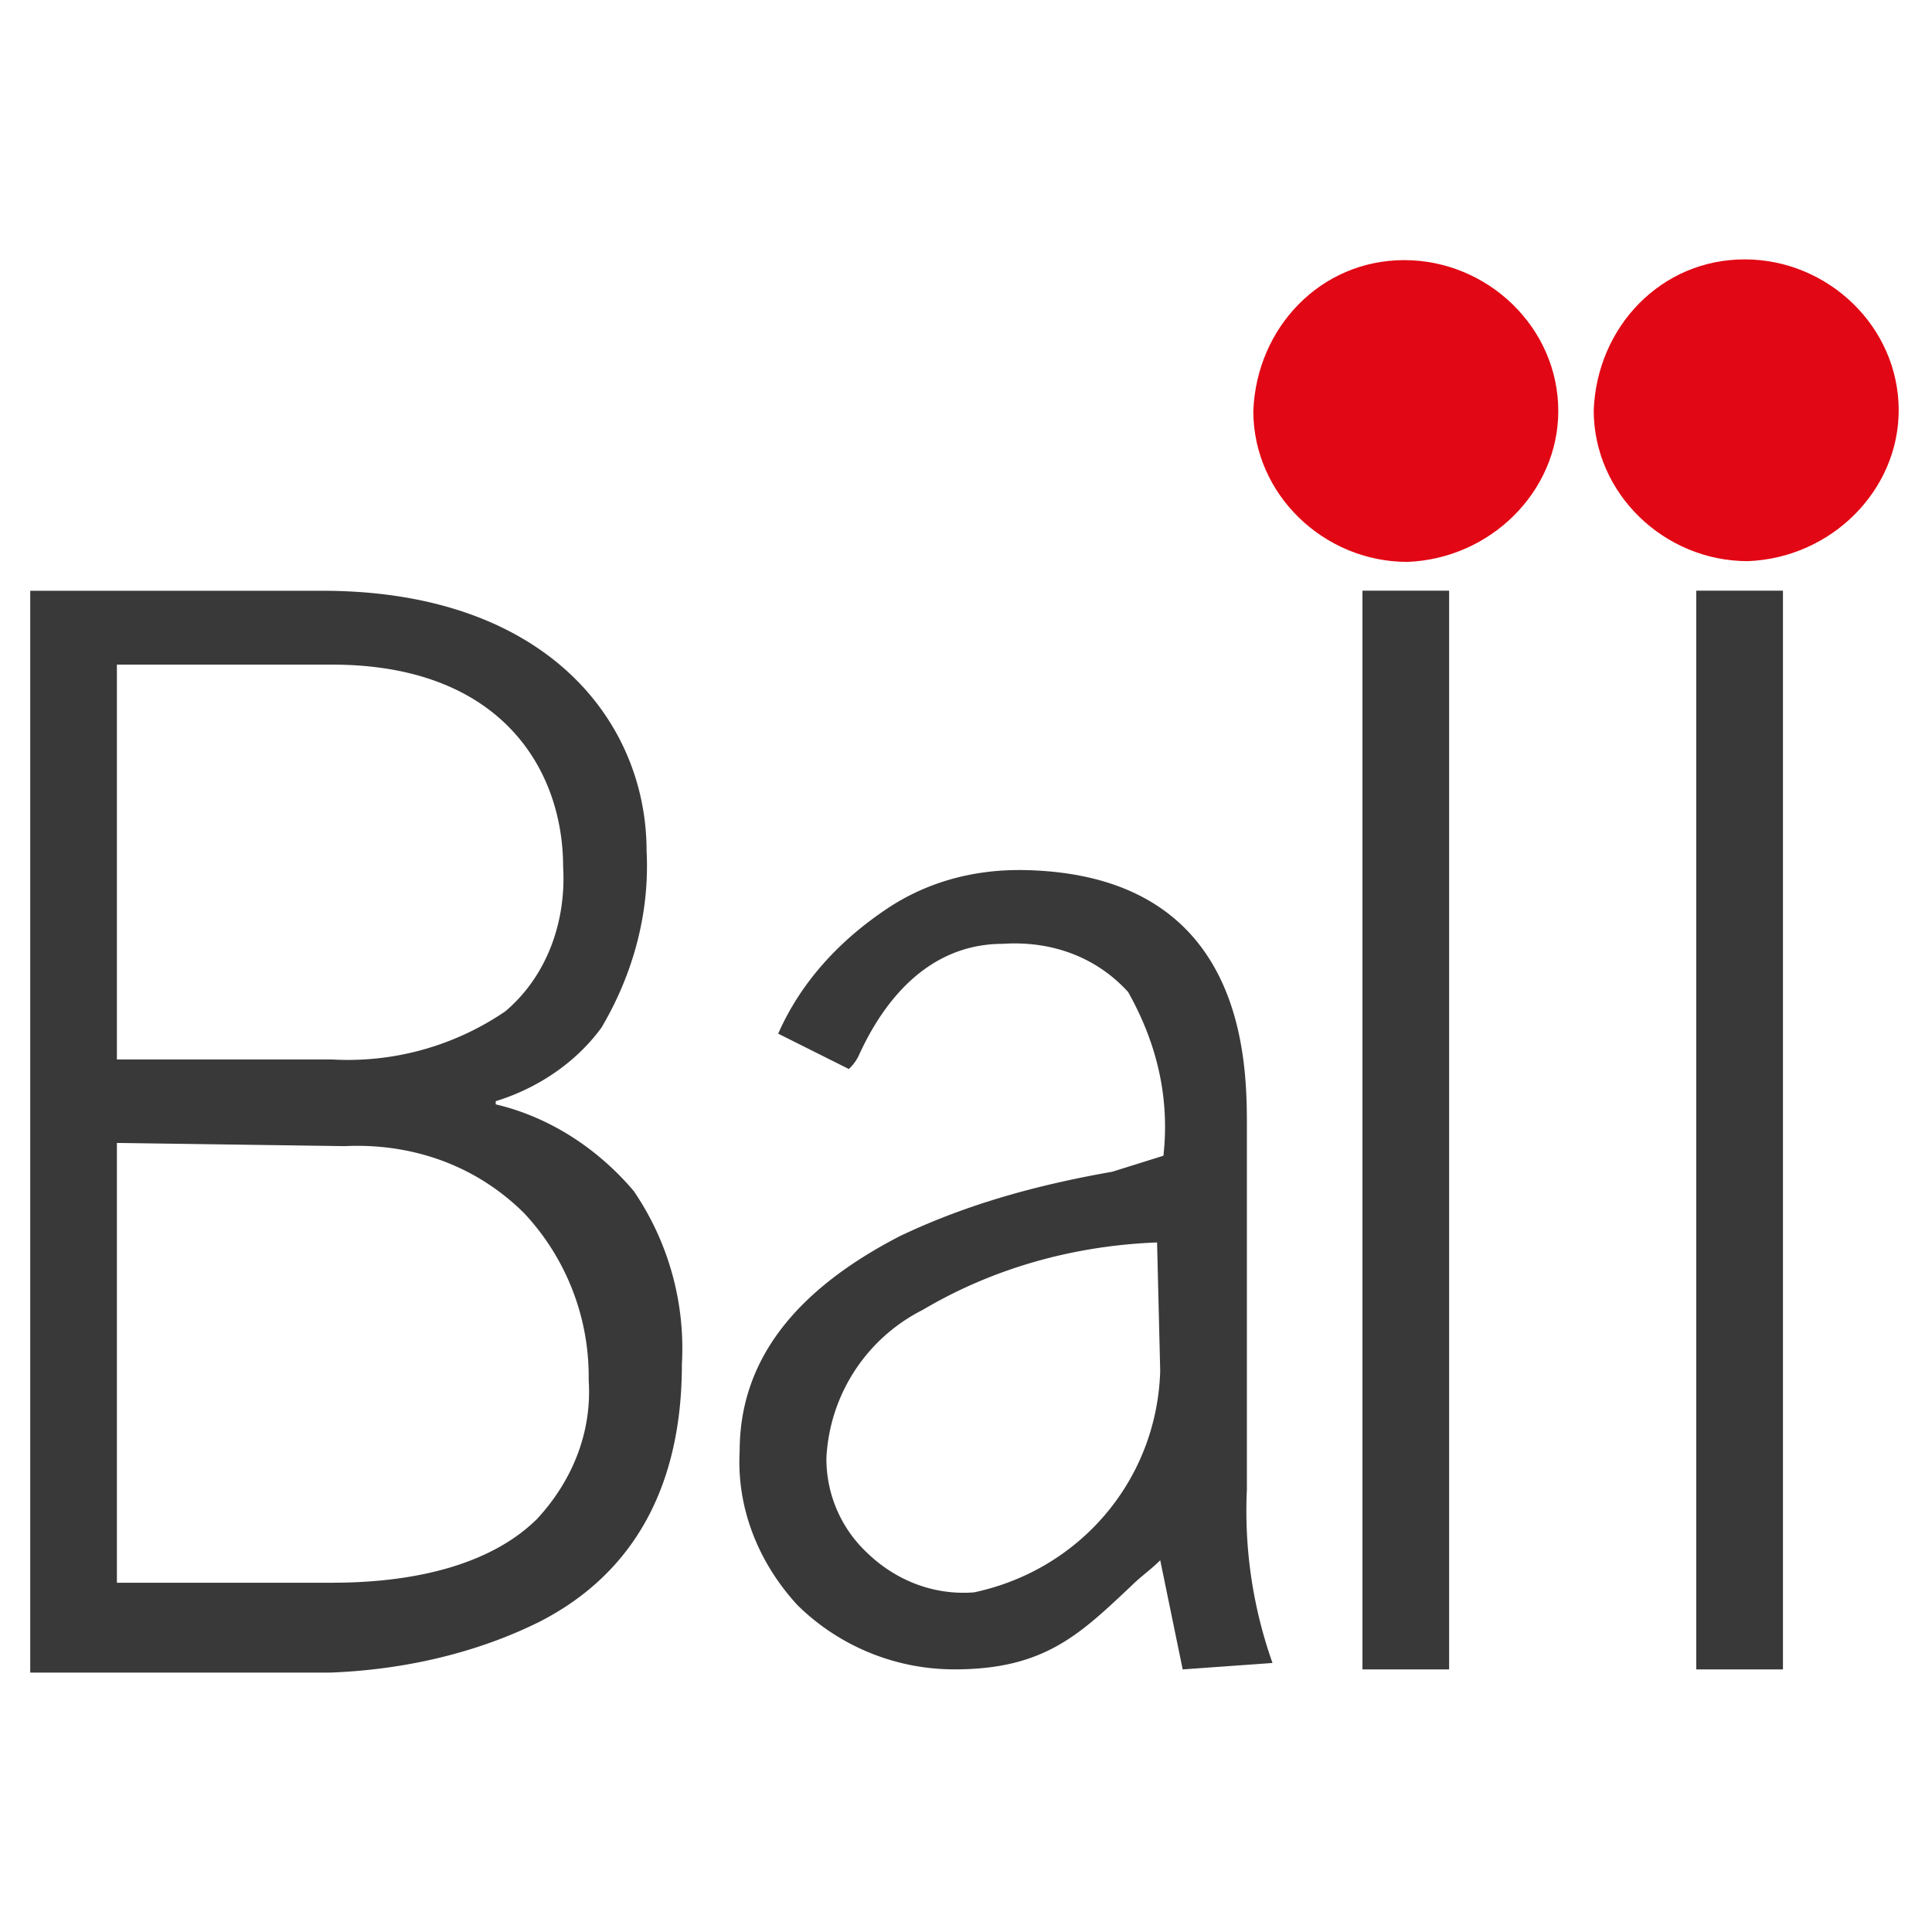
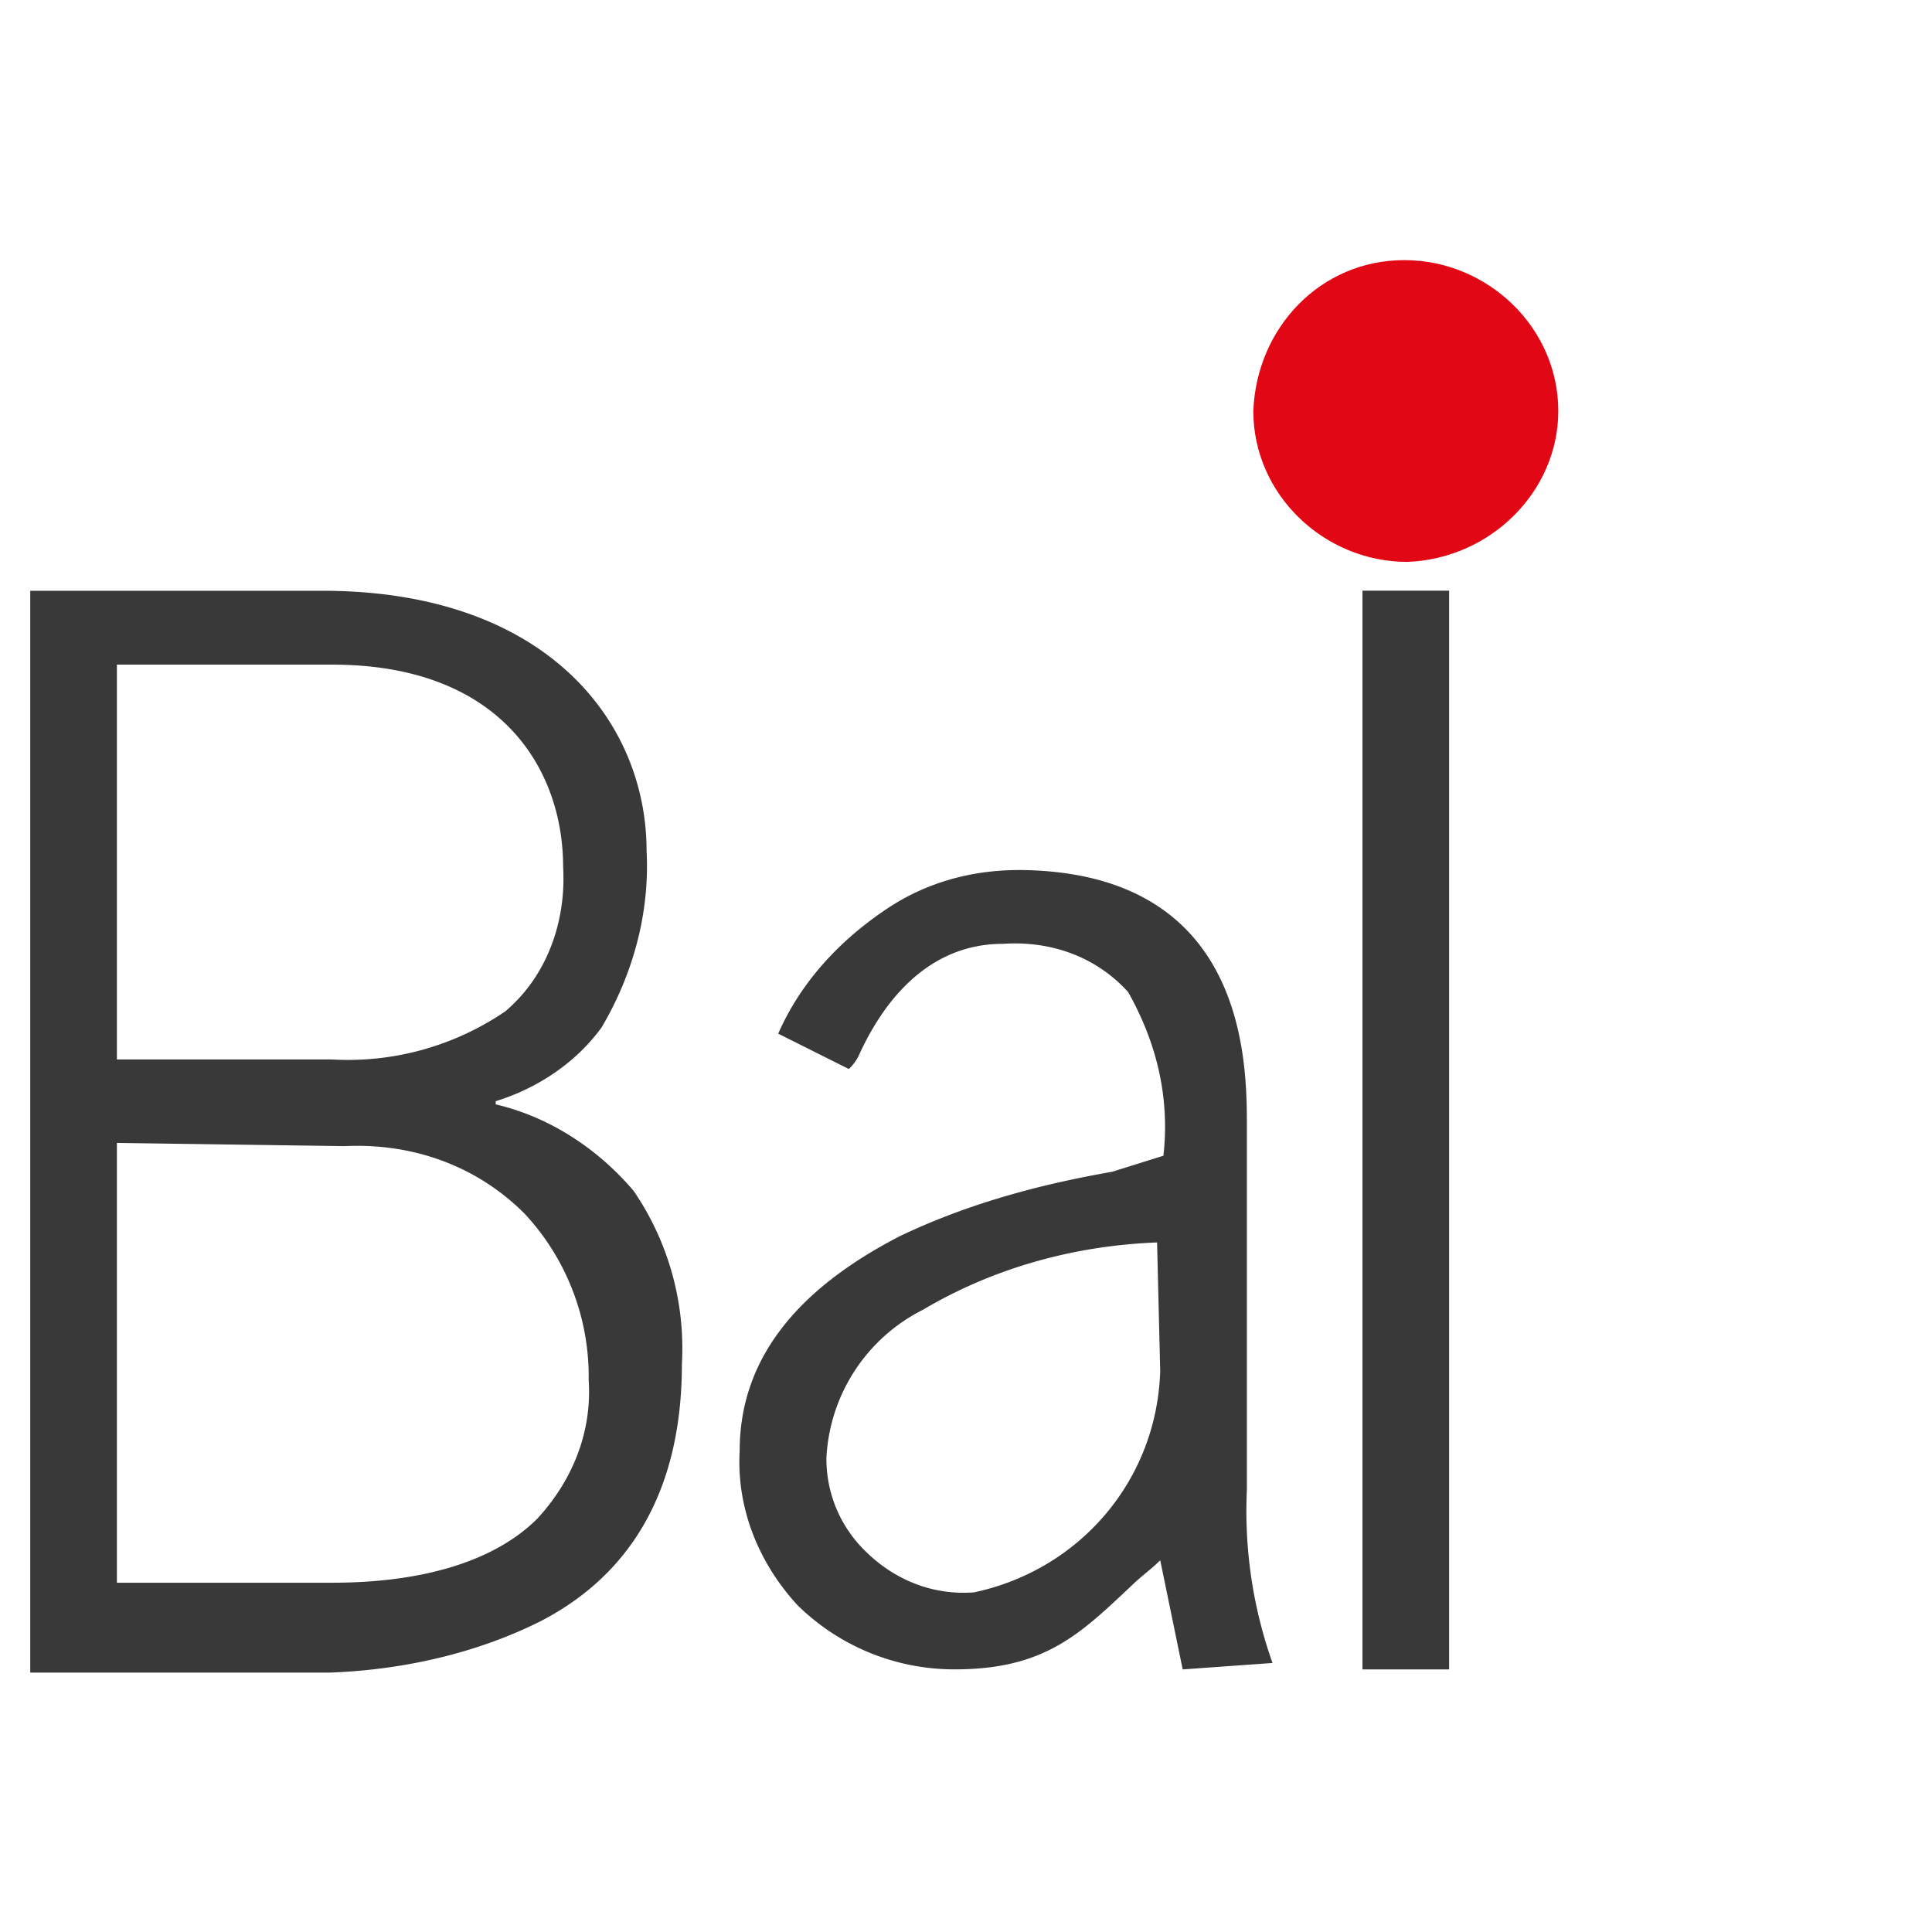
<svg xmlns="http://www.w3.org/2000/svg" viewBox="0 0 754 754">
  <defs>
    <style>.cls-1{fill:none;}.cls-2{clip-path:url(#clip-path);}.cls-3{fill:#e20714;}.cls-4{clip-path:url(#clip-path-2);}.cls-5{fill:#393939;}</style>
    <clipPath id="clip-path">
-       <rect class="cls-1" x="621.93" y="101.23" width="119.02" height="117.77" />
-     </clipPath>
+       </clipPath>
    <clipPath id="clip-path-2">
      <rect class="cls-1" x="11.8" y="101.52" width="730.41" height="551.25" />
    </clipPath>
  </defs>
  <title>fav</title>
  <g id="Layer_2" data-name="Layer 2">
    <g id="Layer_1-2" data-name="Layer 1">
-       <rect class="cls-1" width="754" height="754" />
      <g id="Group_10_Copy" data-name="Group 10 Copy">
        <g id="Group_3" data-name="Group 3">
          <path id="Clip_2-2" data-name="Clip 2-2" class="cls-1" d="M621.93,101.23H741V219h-119Z" />
          <g class="cls-2">
            <g id="Group_3-2" data-name="Group 3-2">
              <path id="Fill_1" data-name="Fill 1" class="cls-3" d="M741,160.11c0-32.57-27.56-58.88-60.14-58.88s-57.63,26.31-58.88,58.88c0,32.58,27.56,58.89,60.14,58.89,32.57-1.26,58.88-27.56,58.88-58.89" />
            </g>
          </g>
        </g>
        <path id="Clip_5-2" data-name="Clip 5-2" class="cls-1" d="M11.8,652.77H742.2V101.52H11.8Z" />
        <g class="cls-4">
          <path id="Fill_4" data-name="Fill 4" class="cls-5" d="M531.73,651.52h33.82v-421H531.73Z" />
          <path id="Fill_6" data-name="Fill 6" class="cls-5" d="M461.57,651.52h0l-8.77-42.6c-3.76,3.76-7.52,6.26-11.28,10-20,18.8-33.83,32.58-68.9,32.58a87.23,87.23,0,0,1-61.39-25.06c-15-16.29-23.81-37.59-22.56-60.14,0-35.08,21.3-62.64,62.65-83.94,26.31-12.53,53.87-20,82.68-25.05l20.05-6.27c2.51-22.55-2.51-43.85-13.78-63.89-12.53-13.78-30.07-20.05-48.86-18.8-33.83,0-50.12,30.07-56.38,43.85a17.39,17.39,0,0,1-3.76,5l-27.56-13.79c8.77-20,23.8-36.33,42.6-48.86,15-10,32.57-15,51.36-15h1.25c87.7,1.25,87.7,75.17,87.7,100.23V581.36a177.65,177.65,0,0,0,10,67.65h0Zm-10-166.63c-32.57,1.25-63.89,10-91.45,26.31a68.55,68.55,0,0,0-37.59,57.63,50.14,50.14,0,0,0,15,36.33c11.27,11.28,26.31,17.54,42.59,16.29,41.35-8.77,71.41-43.85,72.67-86.45Z" />
-           <path id="Fill_7" data-name="Fill 7" class="cls-5" d="M662,651.52h33.83v-421H662Z" />
          <path id="Fill_8" data-name="Fill 8" class="cls-3" d="M608.15,160.4c0-32.57-27.56-58.88-60.14-58.88s-57.63,26.31-58.88,58.88c0,32.58,27.56,58.89,60.14,58.89,32.57-1.26,58.88-27.57,58.88-58.89" />
          <path id="Fill_9" data-name="Fill 9" class="cls-5" d="M112,652.77H10.54V230.56H125.8c87.7,0,126.54,51.37,126.54,101.48,1.25,23.81-5,47.61-17.54,68.91-10,13.78-25.05,23.8-41.34,28.81V431c21.3,5,40.09,17.54,53.87,33.82a109,109,0,0,1,18.79,67.66c0,47.6-18.79,81.43-55.12,100.22C180.93,647.76,145.85,654,112,652.77ZM45.62,446.05h0V617.69h83.94c36.34,0,63.9-8.77,80.19-25.06,13.78-15,21.29-33.82,20-53.87v-1.25a93.24,93.24,0,0,0-25.06-63.9c-18.79-18.79-43.85-27.56-70.16-26.31l-88.95-1.25Zm0-186.67v154.1h83.94a109,109,0,0,0,67.66-18.8c16.28-13.78,23.8-35.08,22.55-56.37,0-37.59-23.81-78.93-90.21-78.93Z" />
        </g>
      </g>
    </g>
  </g>
</svg>